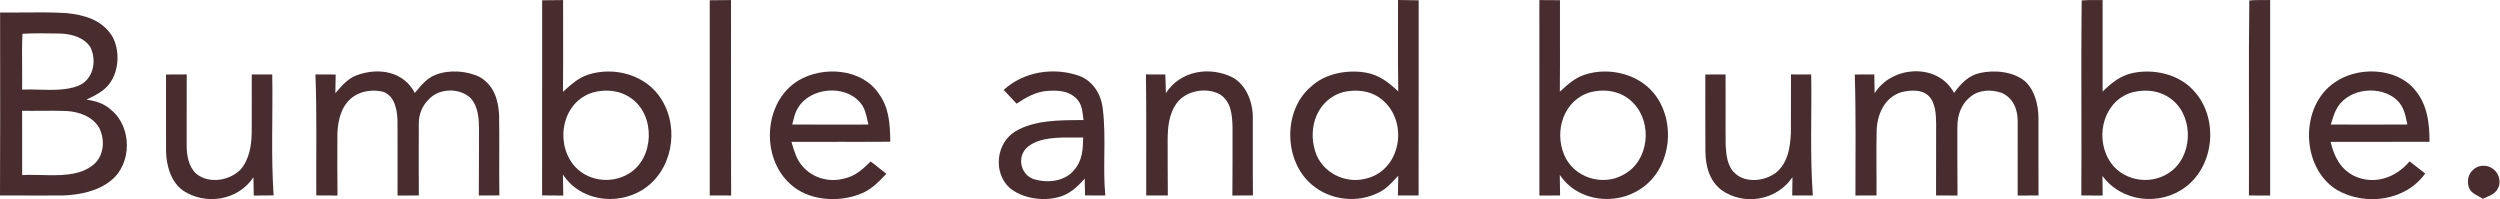
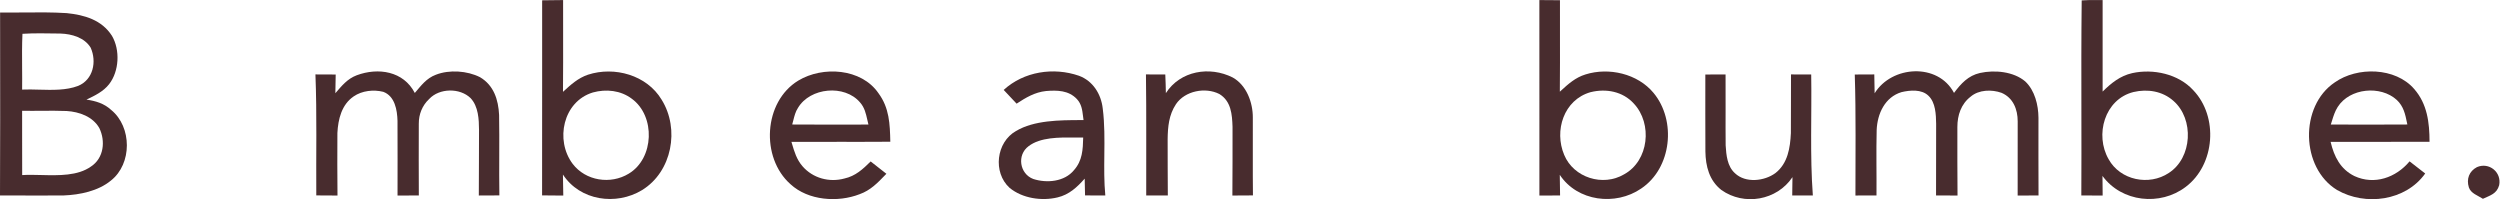
<svg xmlns="http://www.w3.org/2000/svg" width="2648" height="211" viewBox="0 0 2648 211" fill="none">
-   <path d="M2382.47 0.486C2389.81 -0.128 2397.21 0.098 2404.54 0.033C2404.54 69.069 2404.54 138.104 2404.54 207.14C2397.05 207.075 2389.55 207.075 2382.05 207.043C2382.44 138.331 2381.57 69.101 2382.47 0.486Z" fill="#482C2E" />
-   <path d="M751.749 0.26C759.278 0.196 766.775 0.163 774.305 0.066C774.369 69.07 774.111 138.073 774.434 207.076C766.872 207.076 759.31 207.076 751.749 207.044C751.749 138.105 751.716 69.199 751.749 0.26Z" fill="#482C2E" />
  <path d="M439.358 98.48C446.112 90.627 451.573 82.934 461.688 79.153C475.874 73.594 494.908 74.887 508.448 81.771C523.055 90.4 527.837 105.591 528.645 121.719C529.162 150.128 528.484 178.569 528.936 206.979C521.665 207.043 514.426 207.043 507.155 207.076C507.414 183.967 507.188 160.826 507.382 137.685C507.317 126.34 506.703 112.766 498.495 103.975C487.217 92.921 465.469 93.18 454.611 104.815C447.211 111.764 443.527 120.975 443.591 131.091C443.398 156.398 443.591 181.737 443.624 207.043C436.094 207.076 428.597 207.076 421.068 207.108C421.035 180.735 421.229 154.329 421.035 127.956C420.712 116.45 418.256 101.809 405.944 97.252C395.636 94.699 383.485 95.992 374.566 102.133C361.802 110.859 358.118 126.308 357.374 140.884C357.18 162.959 357.31 185.066 357.471 207.108C349.974 207.076 342.509 207.043 335.012 206.979C334.689 164.284 335.788 121.492 334.107 78.83C341.249 78.862 348.423 78.894 355.565 78.927C355.5 85.52 355.371 92.146 355.209 98.739C361.995 90.918 367.812 83.516 377.895 79.703C400.58 71.267 427.401 75.307 439.358 98.48Z" fill="#482C2E" />
  <path d="M1305.6 82.028C1320.3 90.141 1327.09 108.595 1326.99 124.626C1327.12 152.066 1326.8 179.538 1327.12 206.977C1319.88 207.042 1312.61 207.074 1305.34 207.107C1305.57 182.899 1305.47 158.691 1305.5 134.451C1305.08 121.232 1304.05 107.141 1291.54 99.578C1276.74 92.047 1255.12 96.152 1245.56 110.373C1238.09 121.62 1236.93 134.29 1236.77 147.412C1236.87 167.288 1236.74 187.165 1236.96 207.042C1229.34 207.042 1221.71 207.042 1214.08 207.01C1213.95 164.283 1214.37 121.556 1213.79 78.829C1220.64 78.861 1227.46 78.893 1234.28 78.893C1234.57 85.487 1234.8 92.08 1234.89 98.641C1250.18 74.853 1281.3 69.844 1305.6 82.028Z" fill="#482C2E" />
  <path d="M1964.57 78.927C1971.46 78.895 1978.34 78.863 1985.25 78.83C1985.38 85.488 1985.51 92.146 1985.61 98.804C2003.67 69.425 2052.66 66.225 2069.69 98.416C2077.06 88.559 2084.72 80.091 2097.26 77.279C2112.67 73.918 2132.64 75.663 2145.12 86.232C2155.26 95.701 2159.05 111.312 2159.14 124.725C2159.24 152.164 2158.95 179.604 2159.21 207.044C2151.84 207.076 2144.47 207.076 2137.1 207.108C2137.14 180.897 2137.23 154.685 2137.14 128.474C2137.14 115.772 2132.32 103.587 2120.04 98.319C2109.64 94.602 2096 94.926 2087.24 102.424C2077.19 110.213 2073.25 122.042 2073.25 134.453C2073.25 158.661 2073.18 182.901 2073.41 207.108C2065.82 207.076 2058.25 207.044 2050.66 207.011C2050.76 181.737 2050.72 156.463 2050.76 131.189C2050.6 121.331 2050.24 108.629 2042.55 101.357C2035.28 94.344 2023.16 95.475 2014.11 97.576C1996.47 102.876 1988.49 120.458 1987.77 137.685C1987.19 160.794 1987.77 183.935 1987.58 207.044C1980.15 207.076 1972.72 207.076 1965.28 207.076C1965.22 164.381 1965.93 121.622 1964.57 78.927Z" fill="#482C2E" />
-   <path d="M175.86 78.927C183.163 78.895 190.466 78.862 197.77 78.83C197.737 103.91 197.673 128.958 197.705 154.006C197.77 164.737 199.676 176.727 208.11 184.193C221.327 194.988 243.302 191.401 254.741 179.572C263.854 169.488 266.375 154.2 266.601 141.046C266.827 120.329 266.569 99.612 266.666 78.895C273.904 78.895 281.143 78.895 288.381 78.862C289.125 121.525 286.96 164.413 289.803 206.947C282.791 207.044 275.778 207.076 268.766 207.141C268.669 200.677 268.54 194.18 268.443 187.716C252.253 212.344 217.934 217.806 193.795 201.808C181.03 192.564 176.215 175.499 175.892 160.406C175.731 133.257 175.957 106.076 175.86 78.927Z" fill="#482C2E" />
  <path d="M1806.29 78.927C1813.43 78.895 1820.58 78.895 1827.72 78.862C1827.94 103.878 1827.56 128.926 1827.81 153.942C1828.46 164.284 1829.46 176.113 1837.7 183.515C1848.88 194.148 1868.76 191.95 1880.49 183.353C1893.64 173.14 1896.19 156.527 1896.9 140.917C1897.16 120.232 1896.81 99.515 1897.03 78.83C1904.18 78.862 1911.32 78.895 1918.43 78.895C1919.14 121.589 1917 164.478 1920.17 207.044C1912.87 207.076 1905.6 207.076 1898.33 207.044C1898.42 200.58 1898.49 194.083 1898.58 187.619C1882.1 212.376 1847.27 218.323 1823.23 201.194C1810.43 191.11 1806.62 176.146 1806.36 160.47C1806.13 133.289 1806.36 106.108 1806.29 78.927Z" fill="#482C2E" />
  <path fill-rule="evenodd" clip-rule="evenodd" d="M574.246 0.325L574.242 0.325C574.216 28.686 574.227 57.046 574.239 85.407C574.256 125.92 574.273 166.433 574.178 206.947C577.49 206.961 580.808 207.001 584.13 207.041C588.296 207.091 592.466 207.141 596.637 207.141C596.54 199.707 596.411 192.306 596.249 184.872C614.313 212.603 652.639 218.032 680.075 201.355C711.841 181.834 720.242 136.651 700.756 105.527C685.084 79.477 650.829 70.007 622.78 79.121C612.192 82.725 604.658 89.634 596.635 96.99L596.314 97.285C596.521 76.467 596.489 55.635 596.456 34.798C596.438 23.222 596.42 11.644 596.443 0.066C589.044 0.131 581.645 0.228 574.246 0.325ZM669.216 104.588C657.388 95.668 642.006 94.084 627.981 97.93C596.312 107.529 587.749 148.511 606.556 173.527C620.323 191.626 646.724 195.666 665.919 183.966C693 167.839 694.454 122.946 669.216 104.588Z" fill="#482C2E" />
  <path fill-rule="evenodd" clip-rule="evenodd" d="M943.024 150.127C942.604 131.413 942.054 114.381 930.453 98.706C912.292 72.268 871.381 69.779 845.561 85.358C808.625 107.788 805.49 166.966 837.256 195.084C856.096 212.504 887.506 214.702 910.612 205.653C922.008 201.586 929.559 193.732 937.657 185.309C938.055 184.895 938.454 184.479 938.855 184.063C936.076 181.881 933.305 179.708 930.534 177.534C927.763 175.361 924.992 173.187 922.213 171.005C913.972 179.15 906.088 186.519 894.389 189.072C878.361 193.468 860.975 188.749 850.021 176.112C843.822 168.97 841.395 160.771 838.79 151.972C838.624 151.413 838.458 150.852 838.29 150.288C854.665 150.198 871.033 150.213 887.397 150.229C905.943 150.246 924.483 150.264 943.024 150.127ZM918.651 126.838C917.154 120.172 915.728 113.829 910.902 108.434C894.615 89.236 858.067 92.629 845.205 114.284C842.629 118.149 841.46 122.764 840.297 127.358C839.913 128.872 839.53 130.384 839.098 131.866C866.013 132.06 892.928 131.995 919.843 131.93L919.853 131.93C919.411 130.219 919.029 128.518 918.651 126.838Z" fill="#482C2E" />
-   <path fill-rule="evenodd" clip-rule="evenodd" d="M1491.72 0.162C1488.08 0.113 1484.43 0.065 1480.78 0C1480.81 10.992 1480.79 21.984 1480.76 32.974C1480.71 54.267 1480.66 75.556 1481.04 96.831C1471.09 87.49 1460.91 79.443 1447.11 76.986C1427.33 73.431 1403.42 77.73 1388.49 91.918C1358.66 117.16 1359.76 170.585 1389.43 195.536C1408.94 212.342 1438.06 215.542 1460.91 203.648C1468.38 199.881 1473.53 194.245 1478.99 188.266C1479.67 187.527 1480.35 186.781 1481.04 186.034L1481.04 186.053C1480.88 193.06 1480.72 200.067 1480.65 207.074C1483.08 207.074 1485.52 207.071 1487.96 207.067C1492.84 207.06 1497.72 207.053 1502.59 207.074C1502.65 169.492 1502.64 131.901 1502.64 94.311C1502.63 62.979 1502.63 31.648 1502.66 0.323C1499.01 0.259 1495.36 0.21 1491.72 0.162ZM1461.59 103.844C1450.24 95.635 1436.15 94.569 1422.81 97.477C1395.5 105.17 1384.93 134.581 1393.04 160.243C1399.86 182.641 1424.78 195.213 1447.08 189.105C1461.97 185.614 1473.57 174.237 1478.2 159.758C1485.05 139.849 1479.1 116.223 1461.59 103.844Z" fill="#482C2E" />
  <path fill-rule="evenodd" clip-rule="evenodd" d="M1652.32 34.832C1652.3 23.295 1652.29 11.759 1652.31 0.228C1645.04 0.196 1637.77 0.163 1630.5 0.066C1630.54 51.85 1630.54 103.616 1630.53 155.391C1630.53 172.64 1630.53 189.889 1630.53 207.141C1635.4 207.098 1640.27 207.083 1645.13 207.069C1647.57 207.062 1650 207.054 1652.44 207.044C1652.37 199.739 1652.24 192.435 1652.11 185.163C1670.7 213.411 1711.19 218.356 1738.33 199.707C1770.68 178.053 1775.85 127.795 1751.42 98.384C1734.55 78.022 1704.11 71.073 1679.39 78.83C1668.6 82.136 1661.12 88.962 1653.06 96.319C1652.77 96.586 1652.47 96.855 1652.18 97.123C1652.39 76.367 1652.35 55.598 1652.32 34.832ZM1730.51 109.662C1718.78 96.766 1701.11 93.567 1684.66 97.639C1656.35 105.687 1645.91 138.459 1656.8 164.089C1666.85 188.264 1697.81 197.896 1720.2 184.677C1746.54 170.327 1750.55 130.961 1730.51 109.662Z" fill="#482C2E" />
  <path fill-rule="evenodd" clip-rule="evenodd" d="M2220.69 0.062C2215.44 0.035 2210.17 0.008 2204.93 0.421C2204.47 39.876 2204.54 79.523 2204.61 119.153C2204.66 148.476 2204.71 177.79 2204.54 207.011C2208.31 207.043 2212.07 207.059 2215.84 207.075C2219.6 207.092 2223.37 207.108 2227.13 207.14C2227.11 204.83 2227.09 202.523 2227.08 200.217C2227.04 195.588 2227 190.964 2226.94 186.326C2247.23 214.186 2288.14 218.517 2315.13 197.929C2346.28 174.432 2349.93 123.593 2323.11 95.571C2307.34 78.28 2280.62 72.559 2258.38 77.472C2245.62 80.349 2236.18 88.041 2227.1 96.993C2227.13 64.673 2227.13 32.386 2227.1 0.066C2224.97 0.084 2222.83 0.073 2220.69 0.062ZM2302.07 106.818C2290.47 96.508 2274.67 93.987 2259.8 97.477C2229.14 105.137 2218.6 142.919 2233.47 168.678C2245.81 190.947 2276.29 197.12 2297.16 183.222C2322.17 167.159 2324.21 126.113 2302.07 106.818Z" fill="#482C2E" />
  <path fill-rule="evenodd" clip-rule="evenodd" d="M2573.36 150.193C2573.33 129.831 2571 110.116 2557.07 94.214C2537.17 71.235 2496.9 70.427 2472.99 87.266C2435.53 112.378 2436.89 177.794 2475.44 201.258C2505.37 218.453 2548.06 212.894 2568.77 183.773C2563.21 179.539 2557.69 175.241 2552.22 170.91C2537.88 188.136 2514.93 196.281 2493.8 186.488C2478.9 179.151 2472.28 165.836 2468.59 150.29C2486.06 150.209 2503.52 150.225 2520.98 150.241C2538.43 150.257 2555.89 150.273 2573.36 150.193ZM2549.5 130.105C2547.63 120.978 2545.94 112.718 2538.72 105.913C2521.56 90.141 2488.79 93.211 2476.06 113.346C2473.15 117.944 2471.67 122.72 2470.12 127.689C2469.69 129.077 2469.26 130.48 2468.79 131.898C2495.83 131.995 2522.85 132.06 2549.86 131.866C2549.74 131.275 2549.62 130.688 2549.5 130.105Z" fill="#482C2E" />
  <path fill-rule="evenodd" clip-rule="evenodd" d="M0.097 13.252C8.365 13.354 16.654 13.281 24.945 13.207C40.212 13.071 55.49 12.935 70.673 13.899C89.578 15.838 107.771 21.073 118.565 37.912C127.354 52.844 126.32 75.339 115.592 89.139C109.454 96.982 100.503 101.244 91.728 105.424L91.581 105.493C101.437 106.948 110.227 109.533 117.724 116.418C139.86 134.42 140.054 173.462 117.53 191.206C104.087 202.356 84.537 206.364 67.507 207.011C51.011 207.153 34.499 207.104 17.995 207.055H17.993H17.987C11.99 207.037 5.994 207.019 0 207.011C0.269 153.194 0.202 99.355 0.135 45.531C0.121 34.771 0.108 24.011 0.097 13.252ZM61.134 35.5H61.134L61.136 35.5C62.173 35.518 63.209 35.536 64.244 35.554C76.071 35.942 89.546 39.82 96.042 50.518C102.634 65.224 98.789 84.389 82.728 90.983C70.236 95.755 55.596 95.353 41.44 94.965C35.272 94.795 29.196 94.629 23.43 94.893C23.544 87.153 23.483 79.403 23.423 71.652V71.652C23.329 59.694 23.236 47.735 23.785 35.812C36.163 35.067 48.705 35.285 61.134 35.5ZM43.858 117.355C37.047 117.409 30.236 117.463 23.43 117.323C23.442 125.831 23.44 134.343 23.439 142.858C23.436 157.051 23.434 171.252 23.494 185.453C29.762 185.044 36.639 185.215 43.718 185.391C62.367 185.854 82.413 186.352 96.397 176.371C110.002 167.419 111.909 149.417 105.187 135.616C98.207 123.431 83.988 118.454 70.642 117.581C61.729 117.215 52.795 117.285 43.858 117.355Z" fill="#482C2E" />
  <path fill-rule="evenodd" clip-rule="evenodd" d="M1168.03 114.995C1166.35 99.708 1157.66 85.713 1142.86 80.251C1115.88 70.911 1084.43 75.726 1063.11 95.248C1067.7 100.063 1072.25 104.911 1076.78 109.792C1086.6 103.36 1096.04 97.672 1107.99 96.411C1119.95 95.474 1131.81 95.635 1140.63 104.911C1145.58 110.238 1146.32 116.354 1147.12 122.916C1147.29 124.318 1147.46 125.741 1147.68 127.18C1146.63 127.184 1145.58 127.187 1144.51 127.191C1122.32 127.258 1095.4 127.341 1076.19 138.75C1055.13 150.644 1051.47 182.576 1069.28 198.898C1082.85 210.145 1103.4 213.151 1120.21 209.079C1132.42 206.17 1140.86 198.316 1148.9 189.202C1148.95 191.158 1148.99 193.111 1149.02 195.061C1149.1 199.04 1149.18 203.009 1149.29 206.978C1156.43 207.042 1163.61 207.075 1170.75 207.075C1169.39 192.768 1169.55 178.326 1169.71 163.892C1169.89 147.513 1170.08 131.144 1168.03 114.995ZM1137.53 180.249C1146.51 170.165 1147 158.498 1147.32 145.667C1144.47 145.708 1141.43 145.681 1138.27 145.652C1121.74 145.502 1101.93 145.322 1089.48 154.846C1076.9 164.121 1079.91 184.16 1094.48 189.59C1108.7 194.179 1127.45 192.595 1137.53 180.249Z" fill="#482C2E" />
  <path d="M2623.58 177.017C2636.41 171.458 2649.88 182.382 2647.13 196.118C2644.58 205.361 2637.67 206.913 2629.91 210.565C2624.71 207.171 2617.05 204.844 2615.01 198.477C2612.27 189.557 2615.3 181.38 2623.58 177.017Z" fill="#482C2E" />
</svg>